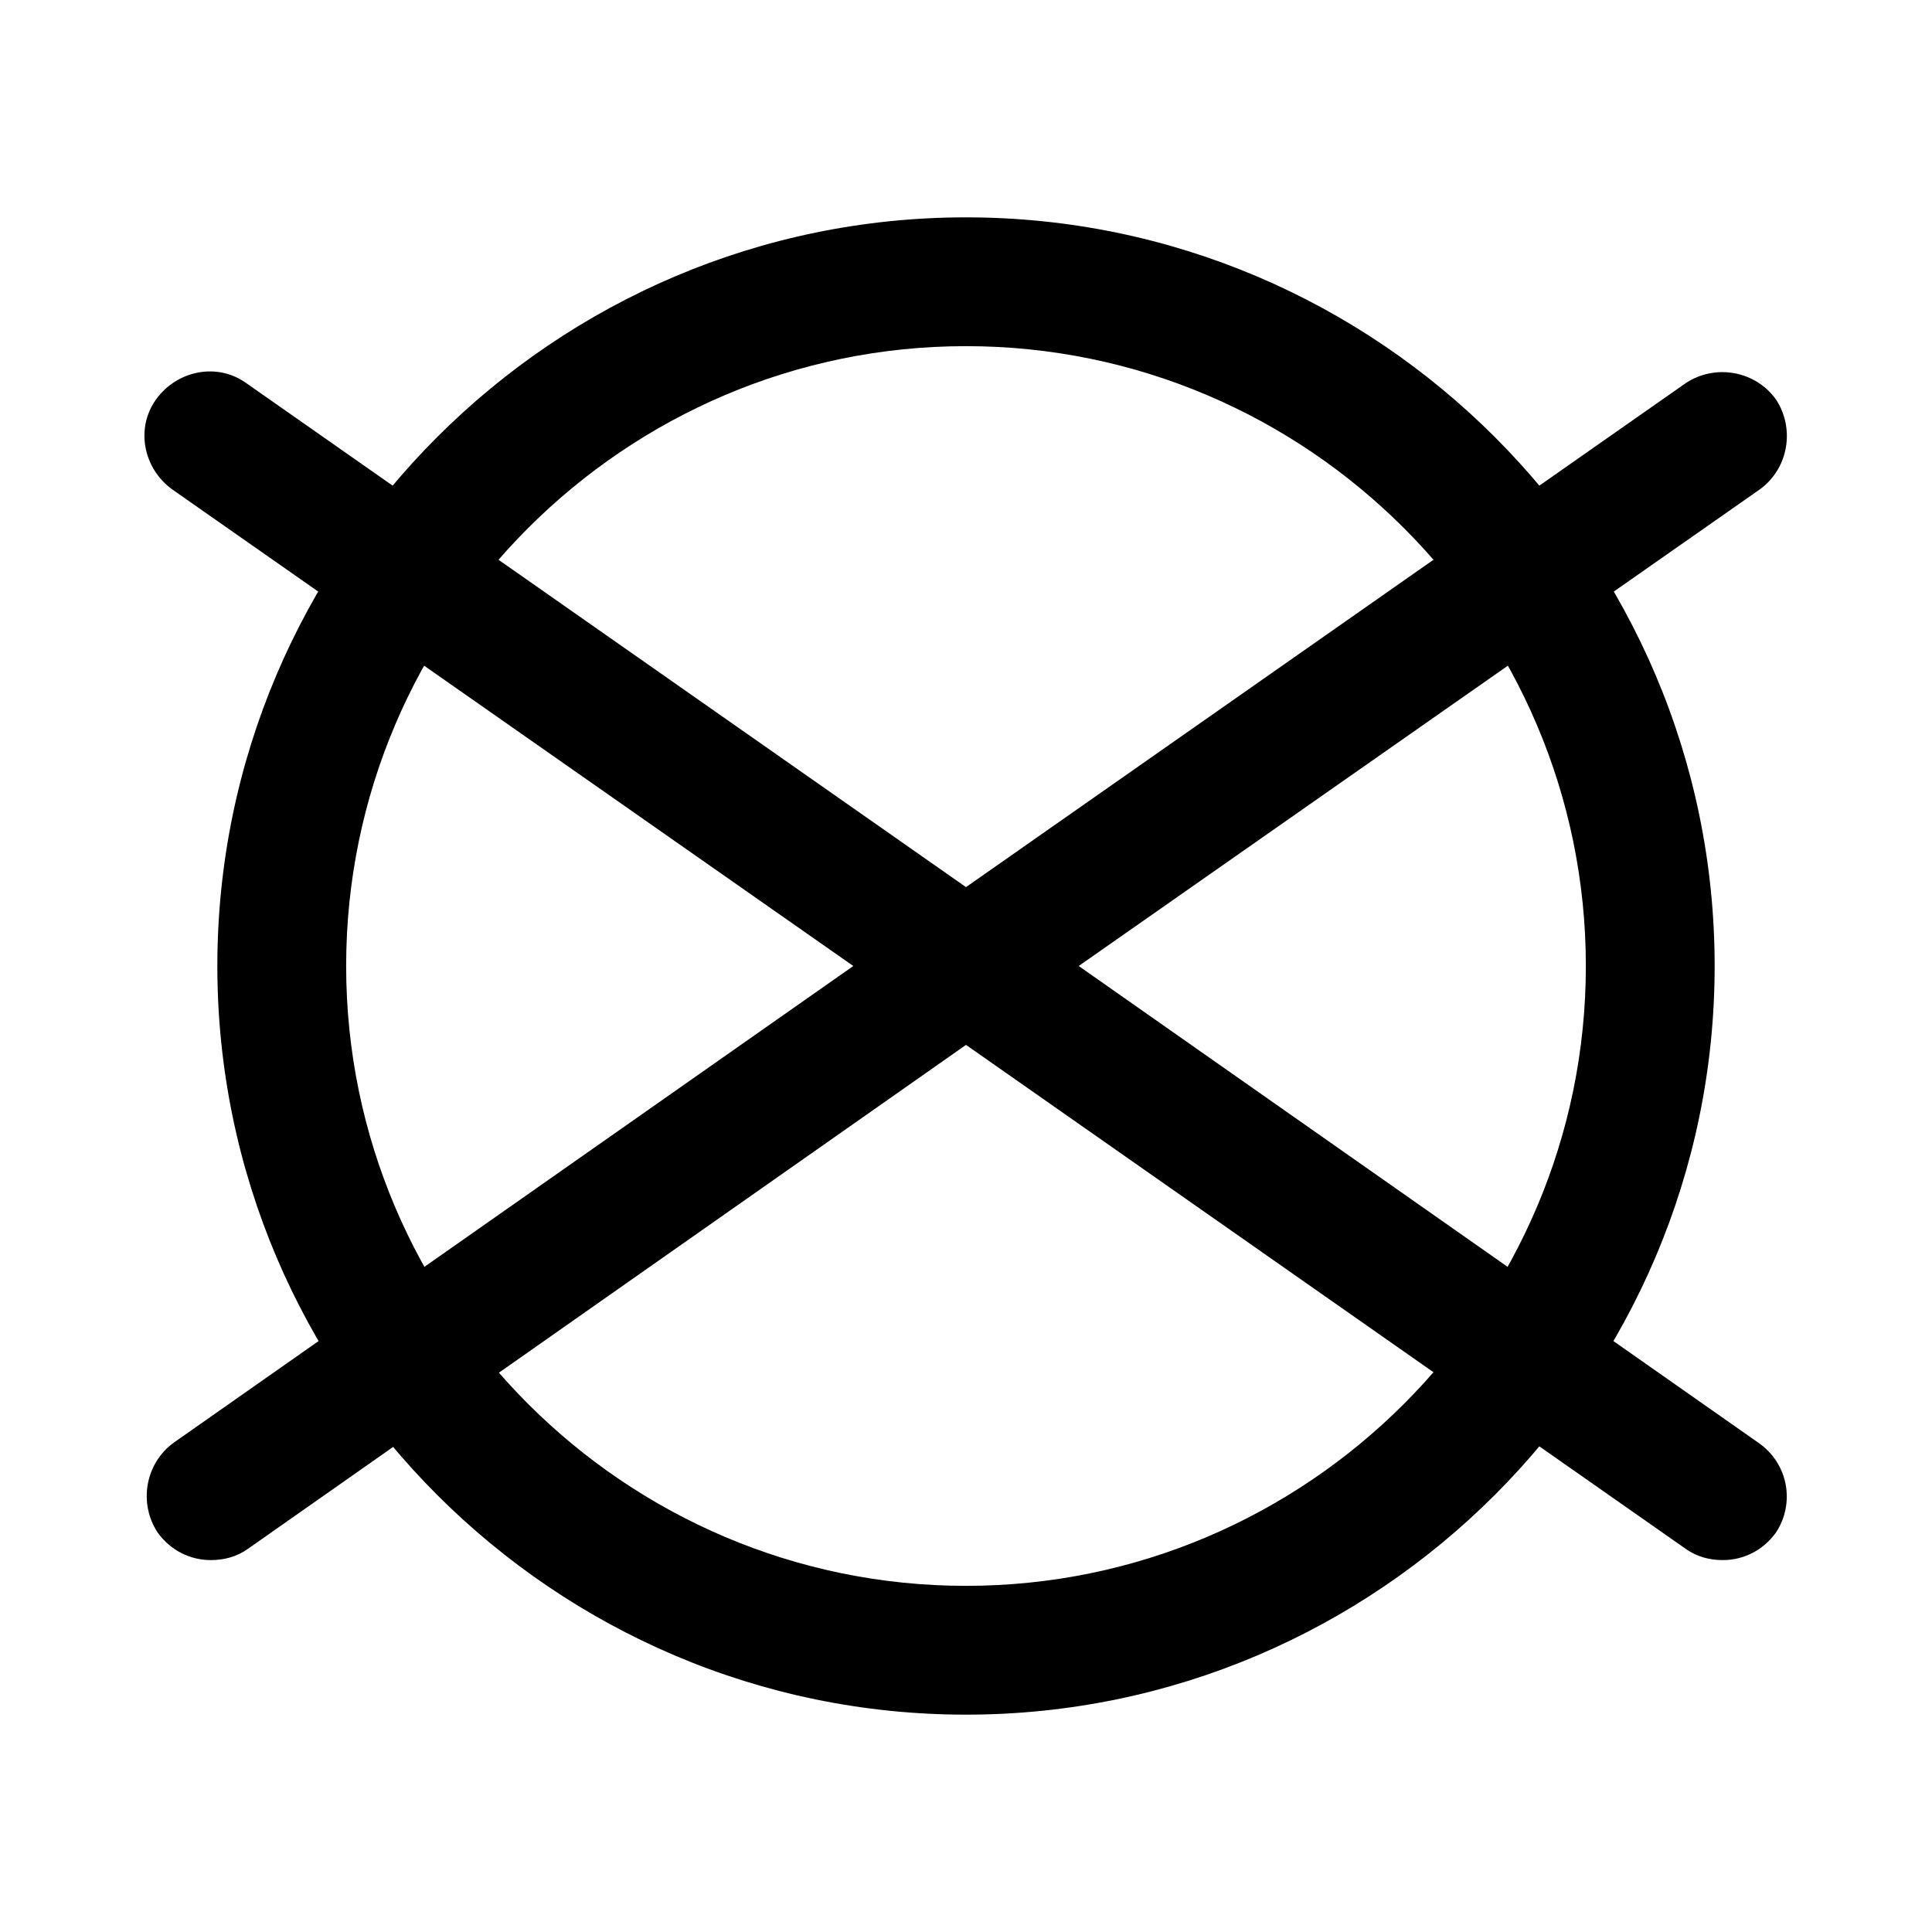
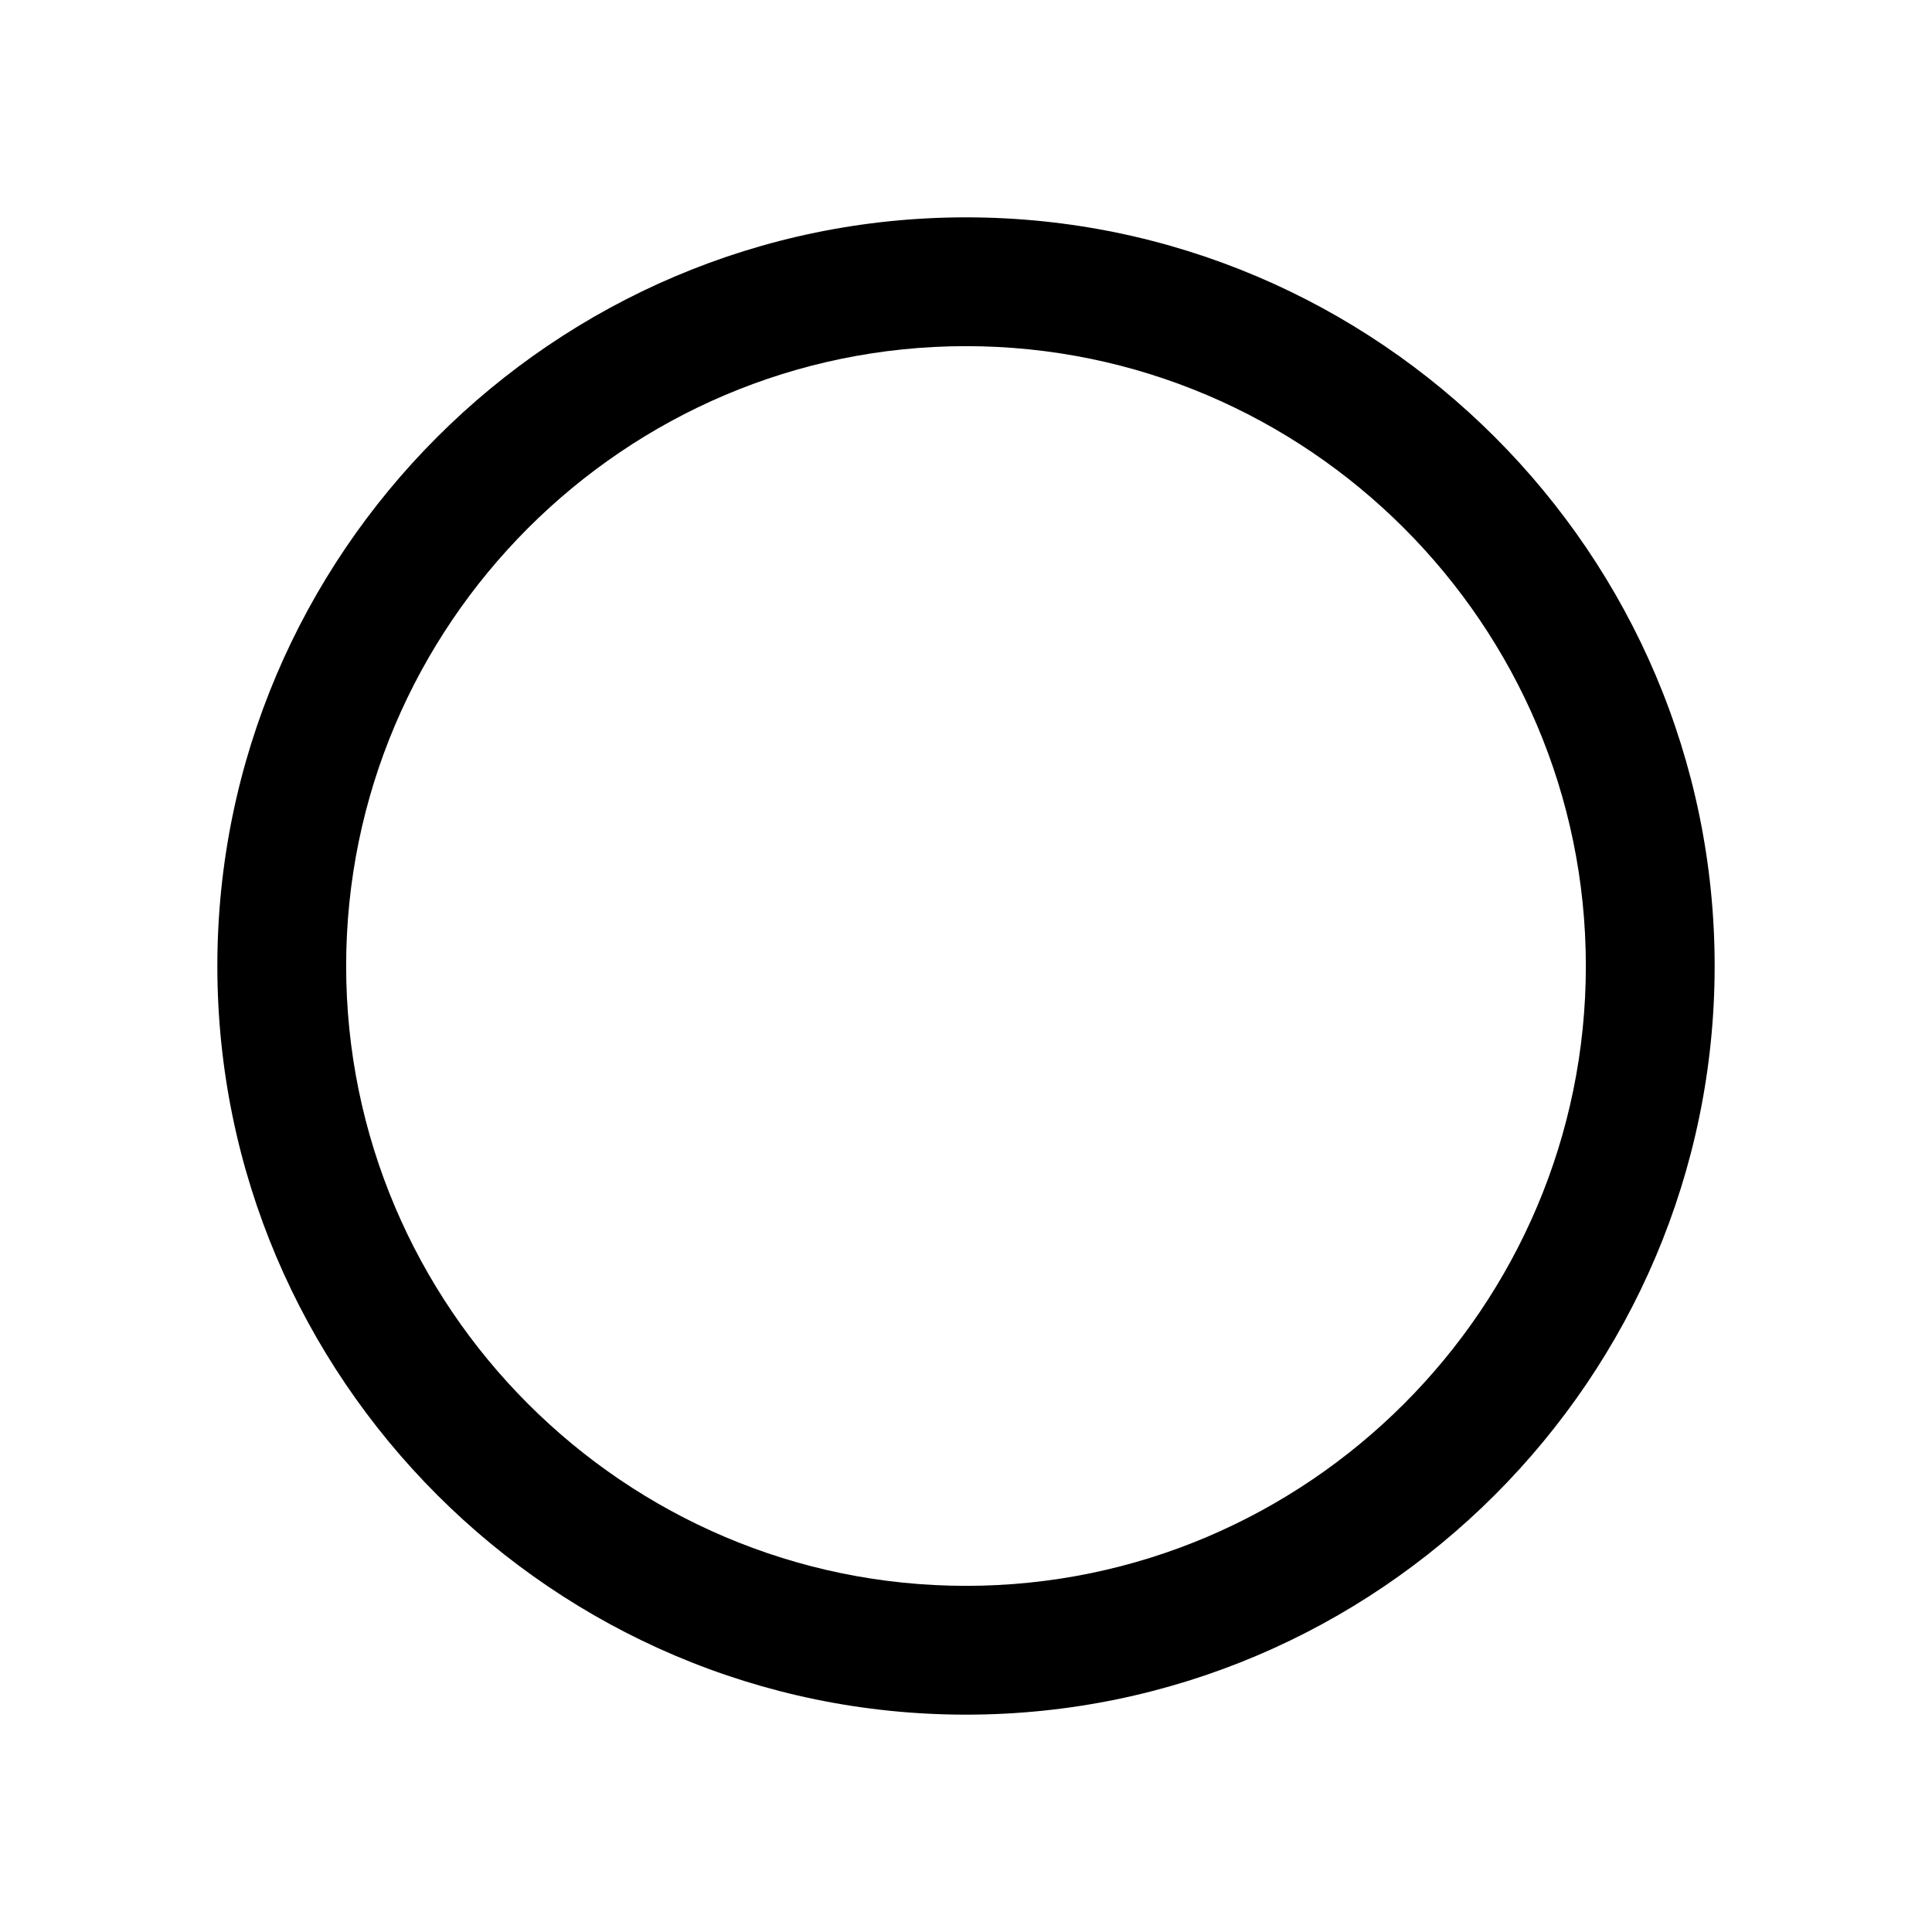
<svg xmlns="http://www.w3.org/2000/svg" version="1.1" id="symbol" x="0px" y="0px" viewBox="0 0 120 120" style="enable-background:new 0 0 120 120;" xml:space="preserve">
  <g>
    <path d="M60,106.5c-25.6,0-46.5-20.9-46.5-46.5c0-25.6,20.9-46.5,46.5-46.5c25.6,0,46.5,20.9,46.5,46.5   C106.5,85.6,85.6,106.5,60,106.5z M60,21.5c-21.2,0-38.5,17.3-38.5,38.5c0,21.2,17.3,38.5,38.5,38.5c21.2,0,38.5-17.3,38.5-38.5   C98.5,38.8,81.2,21.5,60,21.5z" />
-     <path d="M109.2,89.6L67,60l42.3-29.6c1.8-1.3,2.2-3.8,1-5.6c-1.3-1.8-3.8-2.2-5.6-1L60,55.1L15.3,23.8c-1.8-1.3-4.3-0.8-5.6,1   c-1.3,1.8-0.8,4.3,1,5.6L53,60L10.8,89.6c-1.8,1.3-2.2,3.8-1,5.6c0.8,1.1,2,1.7,3.3,1.7c0.8,0,1.6-0.2,2.3-0.7L60,64.9l44.7,31.3   c0.7,0.5,1.5,0.7,2.3,0.7c1.3,0,2.5-0.6,3.3-1.7C111.5,93.4,111.1,90.9,109.2,89.6z" />
  </g>
</svg>